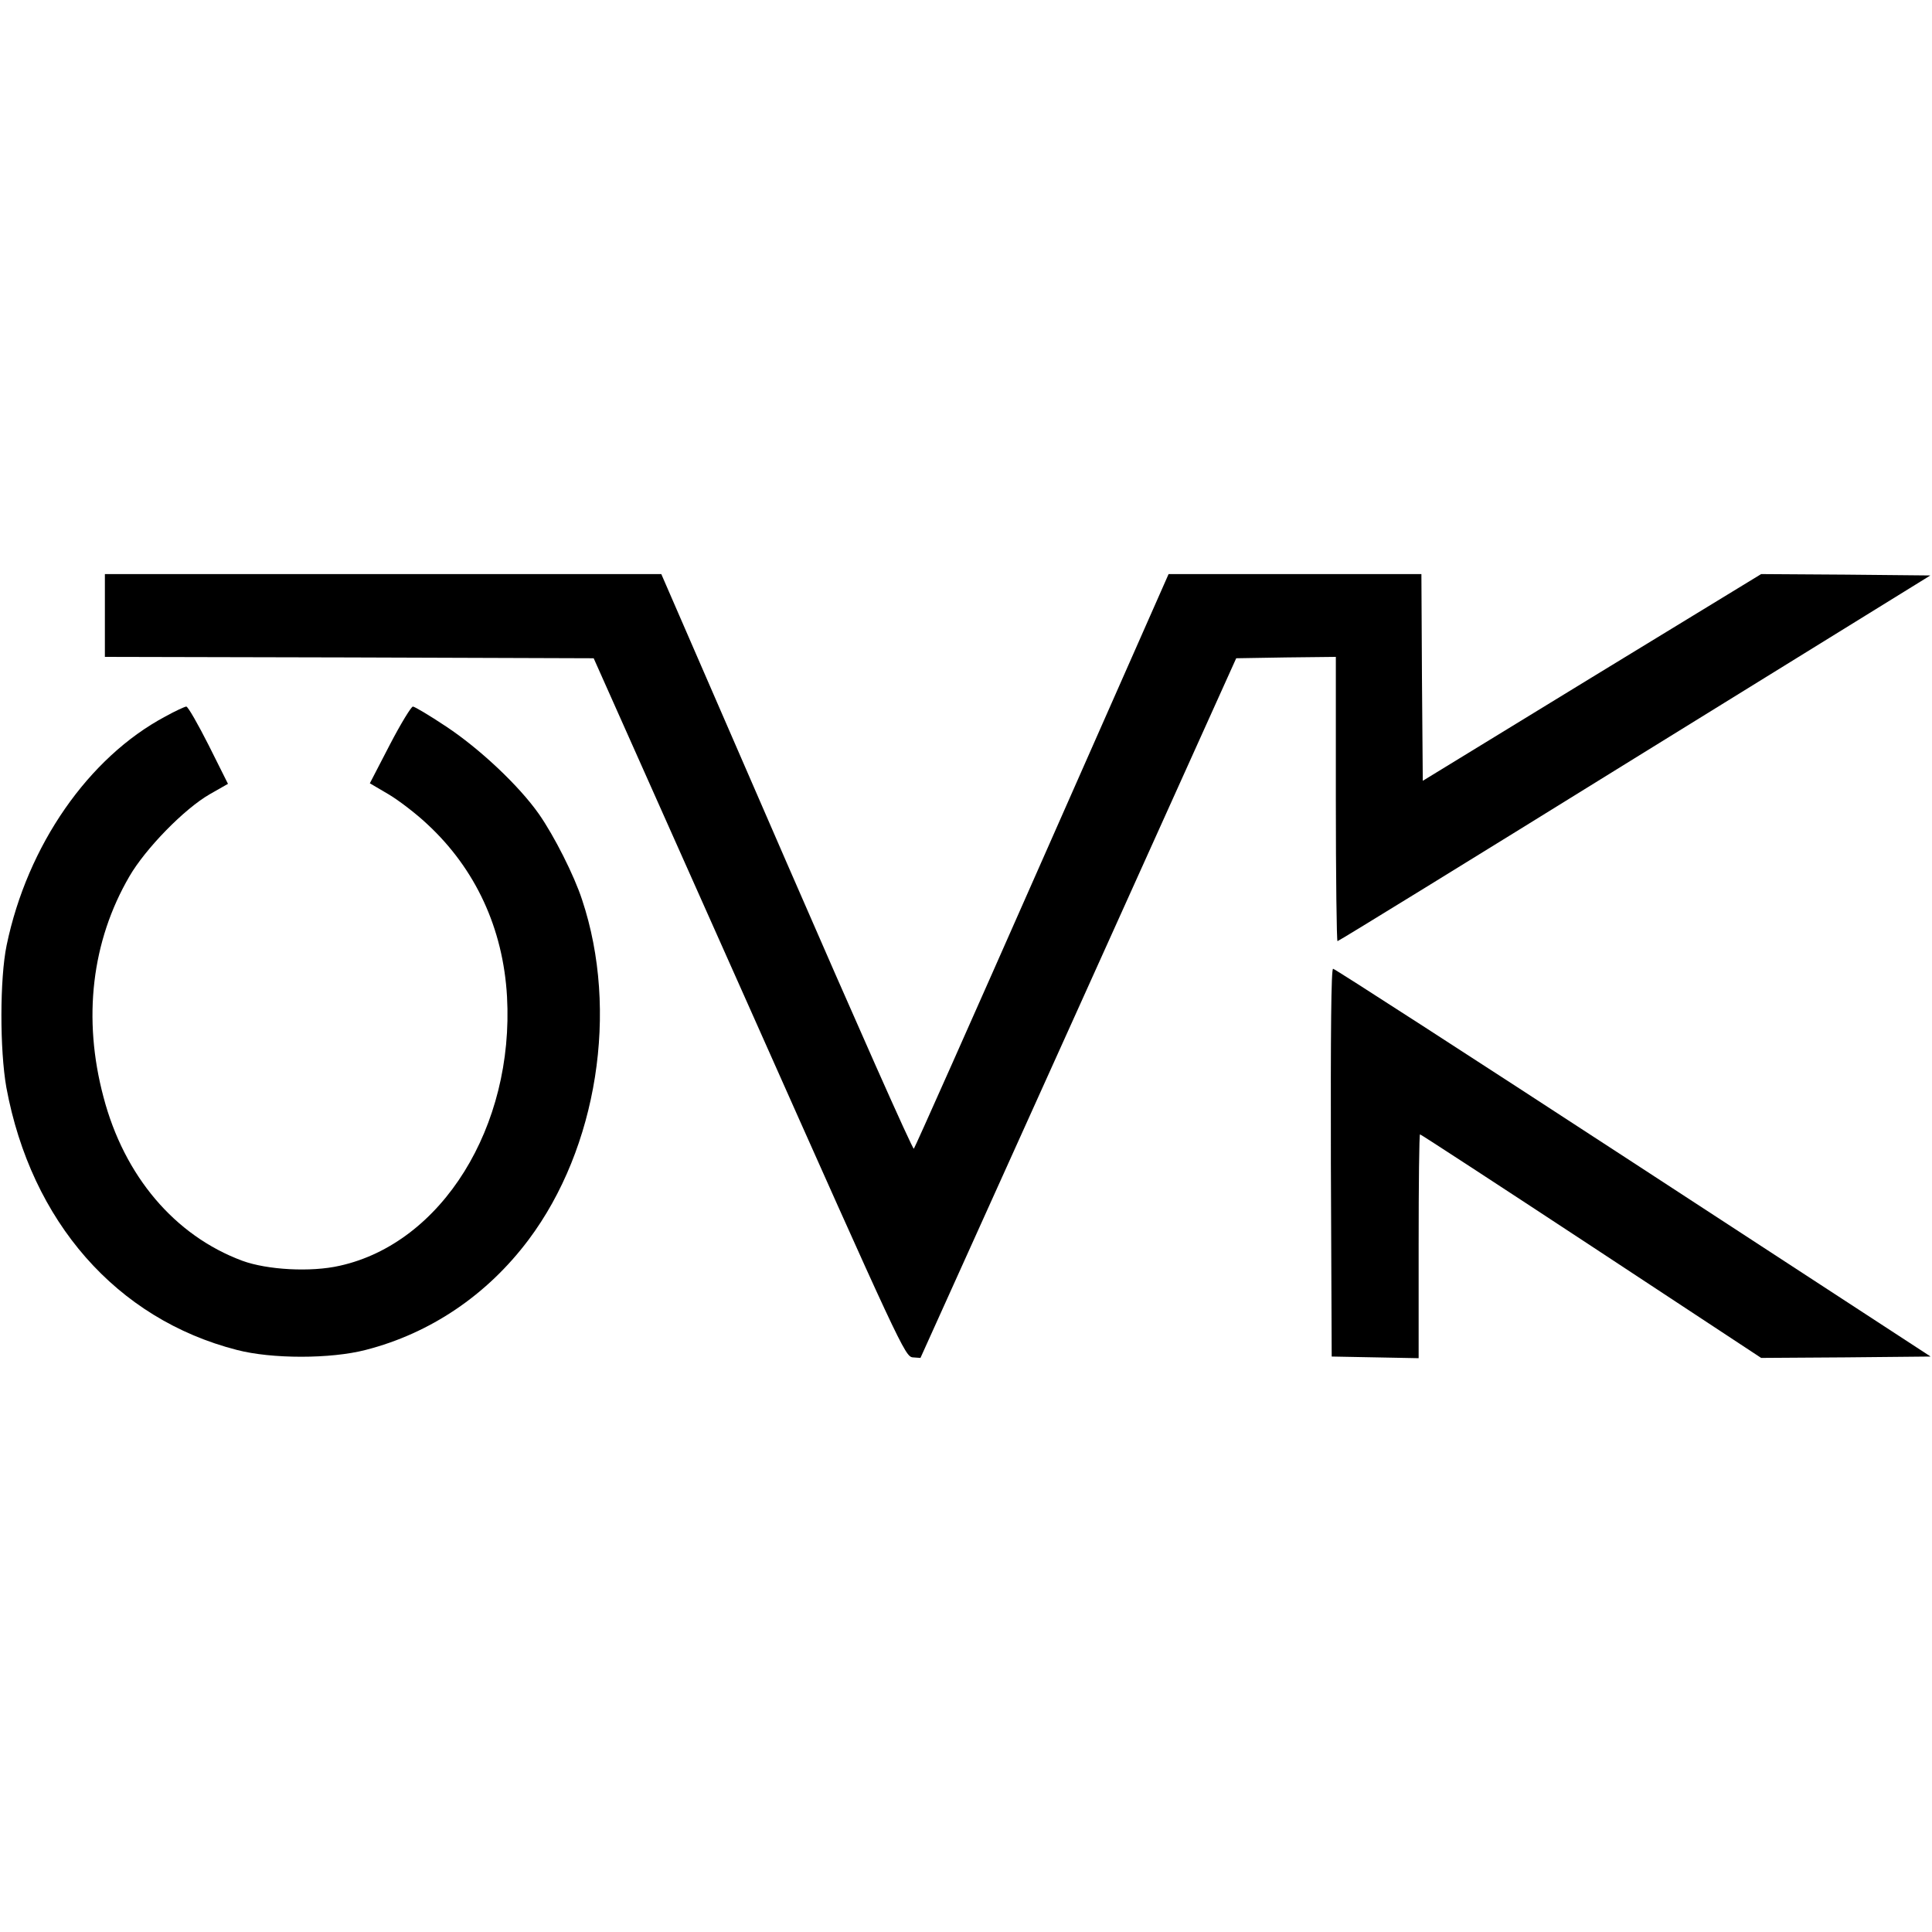
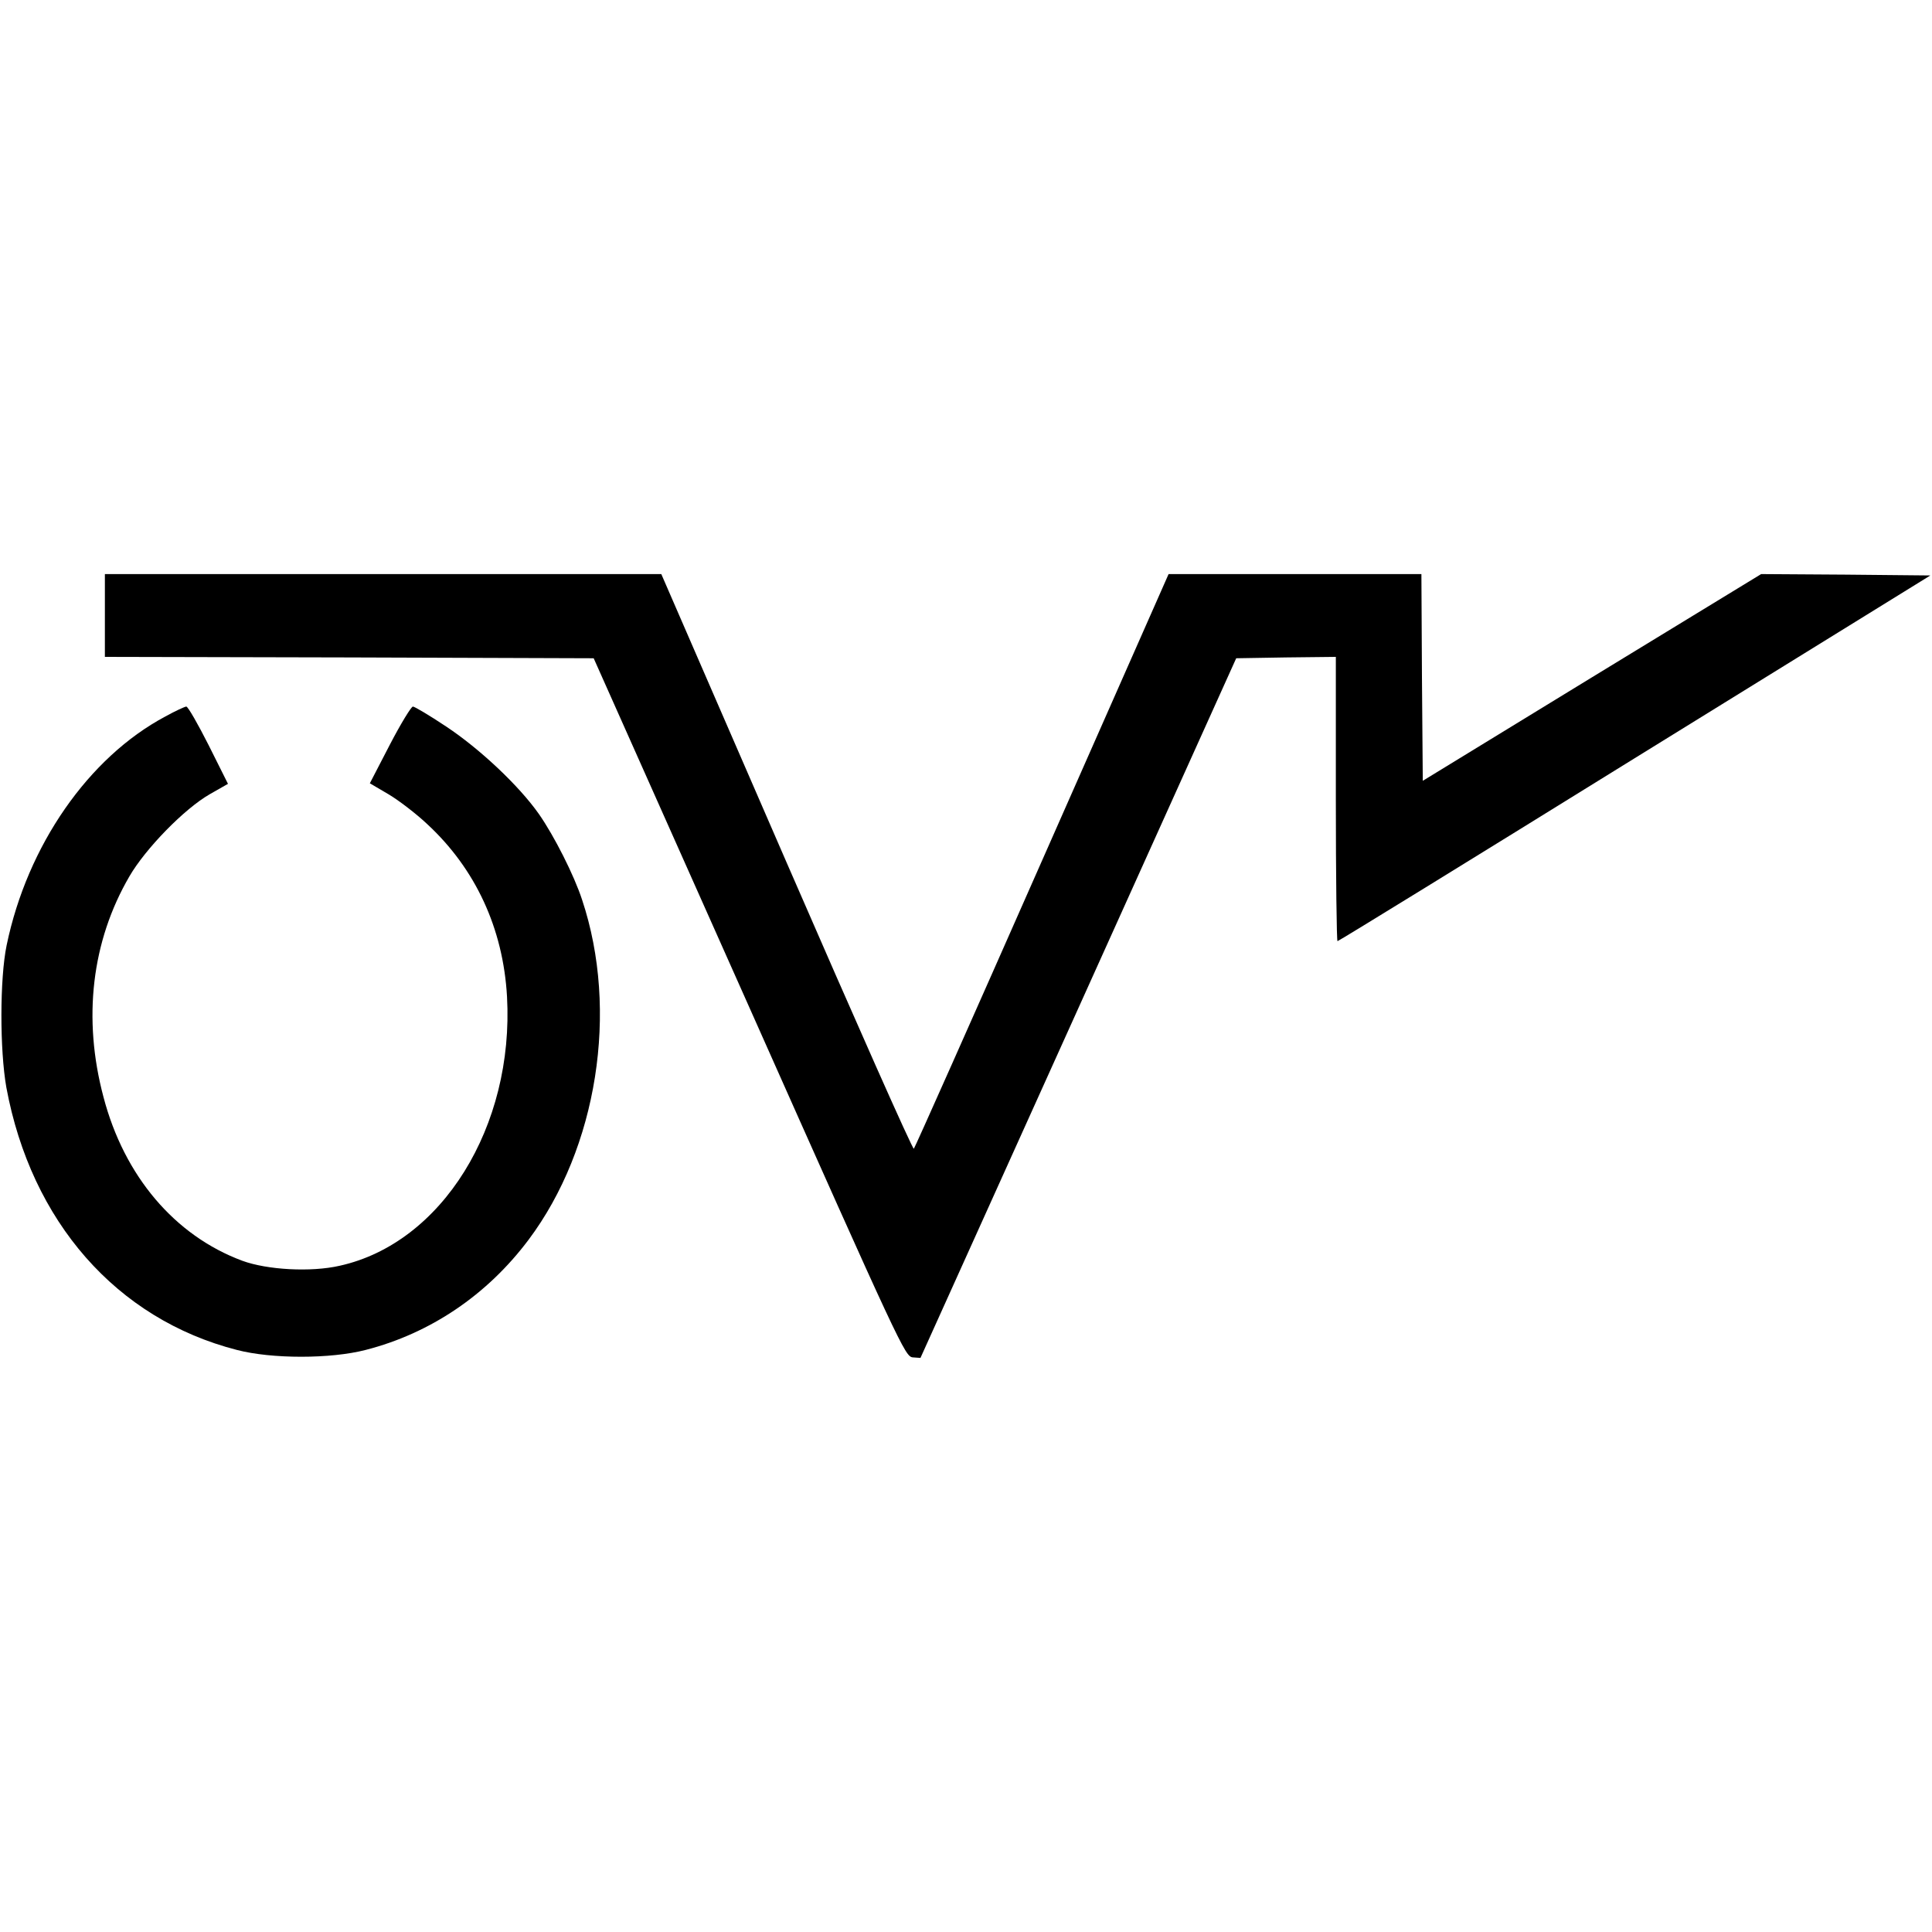
<svg xmlns="http://www.w3.org/2000/svg" version="1.0" width="700pt" height="700pt" viewBox="0 0 700 700" preserveAspectRatio="xMidYMid meet">
  <g transform="translate(0,700) scale(0.1,-0.1)" fill="#000000" stroke="none">
    <path d="M380 4770 l0 -150 885 -2 886 -3 564 -1265 c548 -1231 564 -1265 592 -1268 l28 -2 572 1267 572 1268 180 3 181 2 0 -515 c0 -283 3 -515 6 -515 4 0 488 298 1077 663 l1071 662 -306 3 -307 2 -613 -374 -613 -375 -3 375 -2 374 -458 0 -458 0 -458 -1037 c-252 -571 -461 -1041 -465 -1045 -4 -5 -211 462 -461 1037 l-454 1045 -1008 0 -1008 0 0 -150z" />
    <path d="M599 4404 c-278 -148 -500 -467 -575 -829 -25 -121 -25 -379 -1 -515 90 -486 399 -839 835 -951 126 -33 340 -33 467 0 234 60 440 199 590 399 249 332 328 830 194 1232 -29 89 -101 231 -156 310 -73 104 -216 238 -337 318 -60 40 -114 72 -120 72 -6 0 -44 -62 -84 -139 l-72 -139 68 -40 c37 -22 101 -71 140 -108 175 -162 275 -378 289 -625 26 -471 -236 -893 -606 -975 -105 -24 -263 -15 -353 18 -245 91 -428 307 -503 593 -76 285 -43 565 94 800 58 100 199 245 292 298 l65 37 -70 140 c-39 77 -75 140 -81 140 -5 0 -40 -16 -76 -36z" />
-     <path d="M4822 2788 l3 -703 158 -3 157 -3 0 406 c0 223 2 405 5 405 3 0 282 -182 621 -405 l615 -405 307 2 307 3 -1078 703 c-592 386 -1081 702 -1087 702 -7 0 -9 -229 -8 -702z" />
  </g>
</svg>